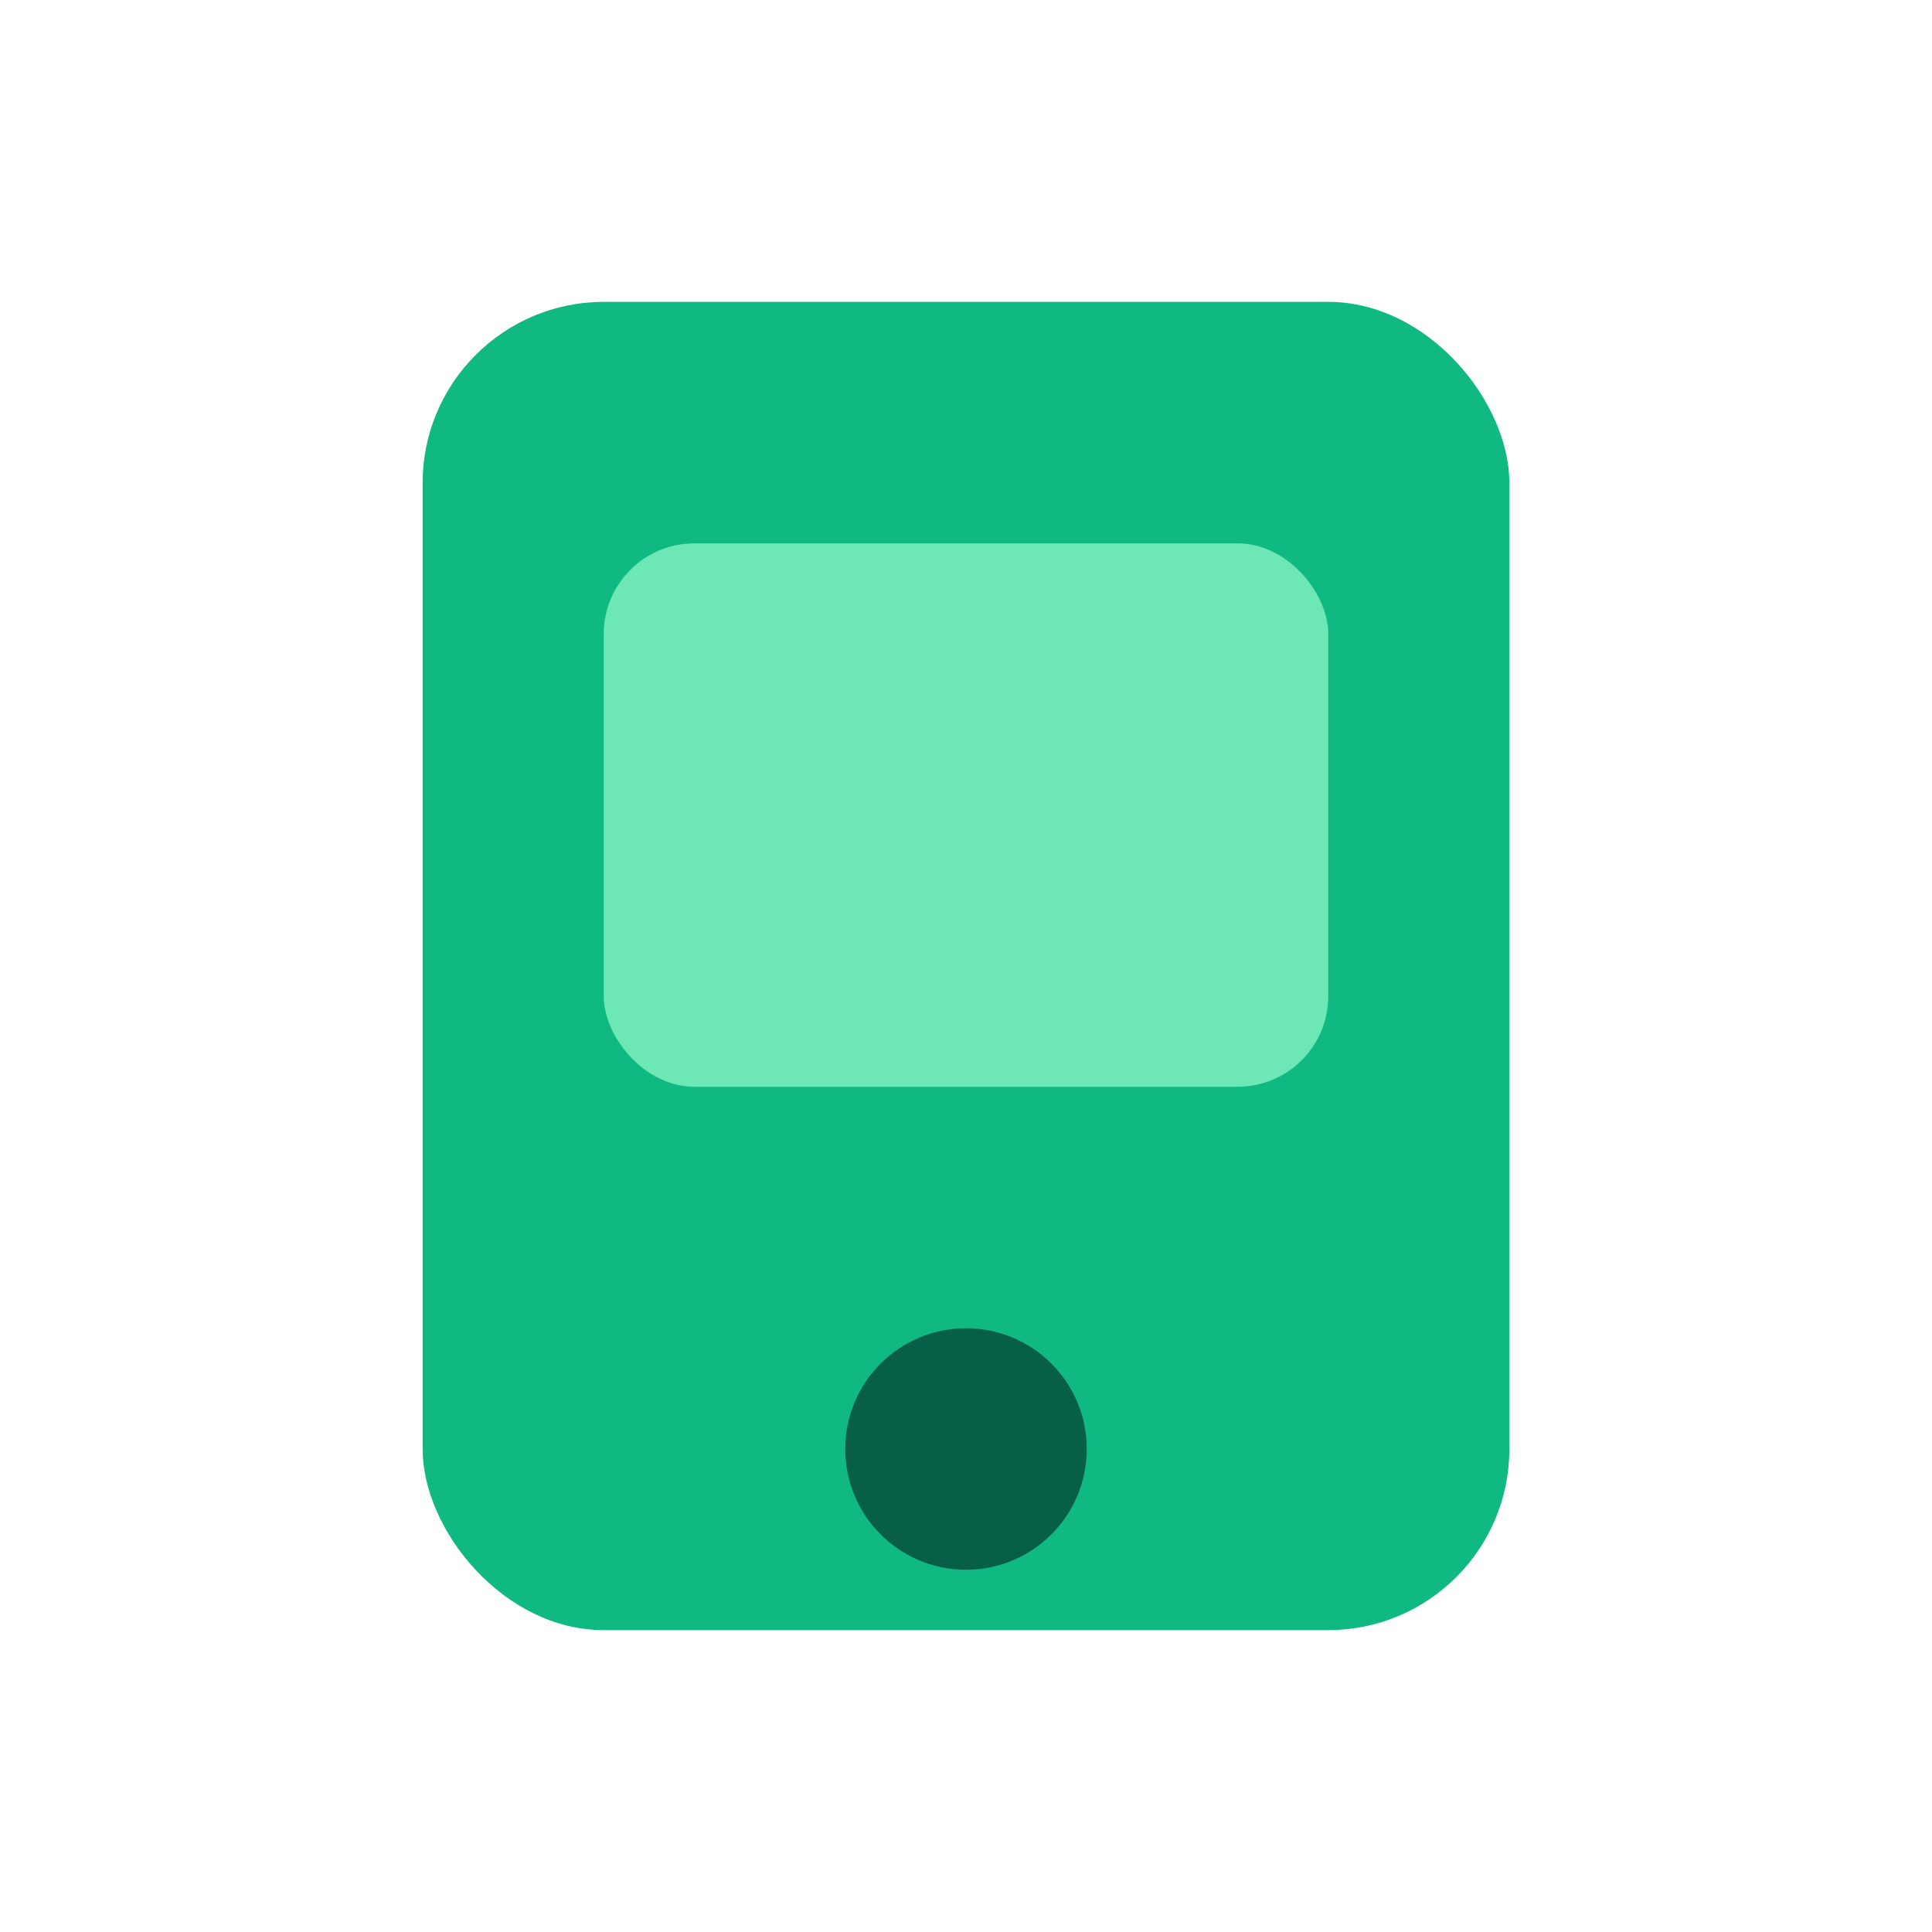
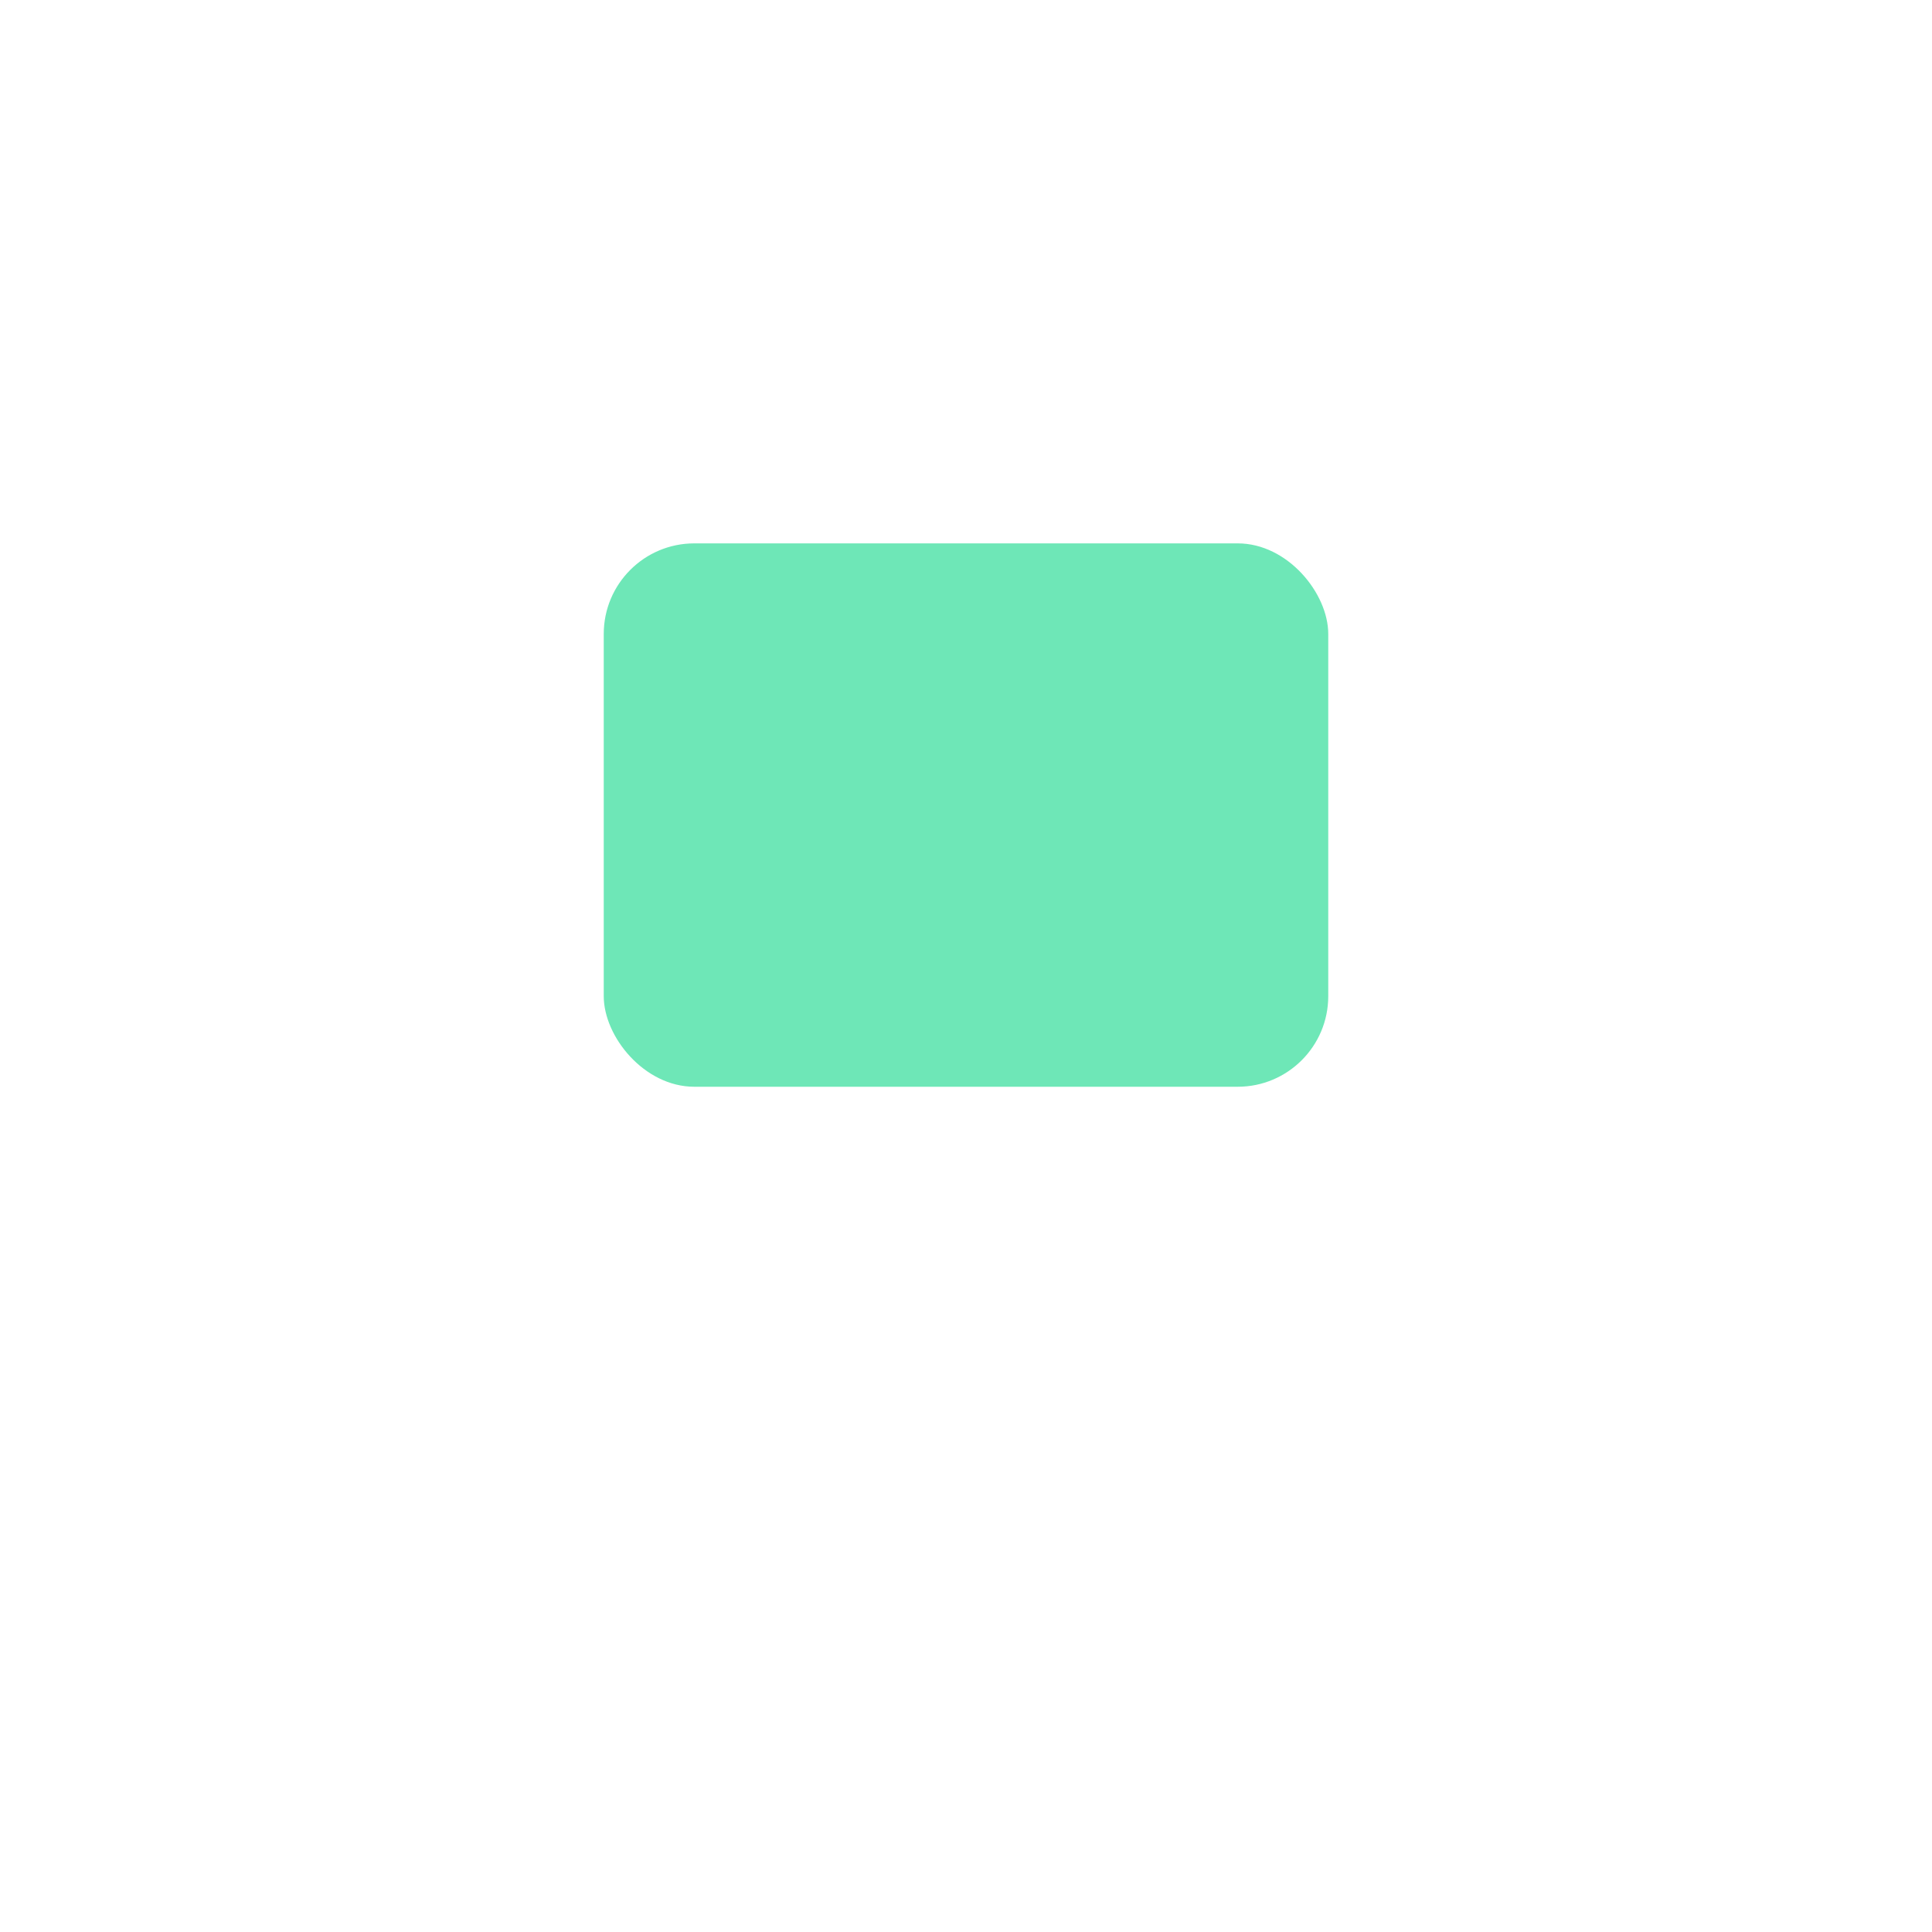
<svg xmlns="http://www.w3.org/2000/svg" viewBox="0 0 64 64">
-   <rect x="14" y="10" width="36" height="44" rx="6" fill="#10b981" />
-   <circle cx="32" cy="48" r="4" fill="#065f46" />
  <rect x="20" y="18" width="24" height="18" rx="3" fill="#6ee7b7" />
</svg>